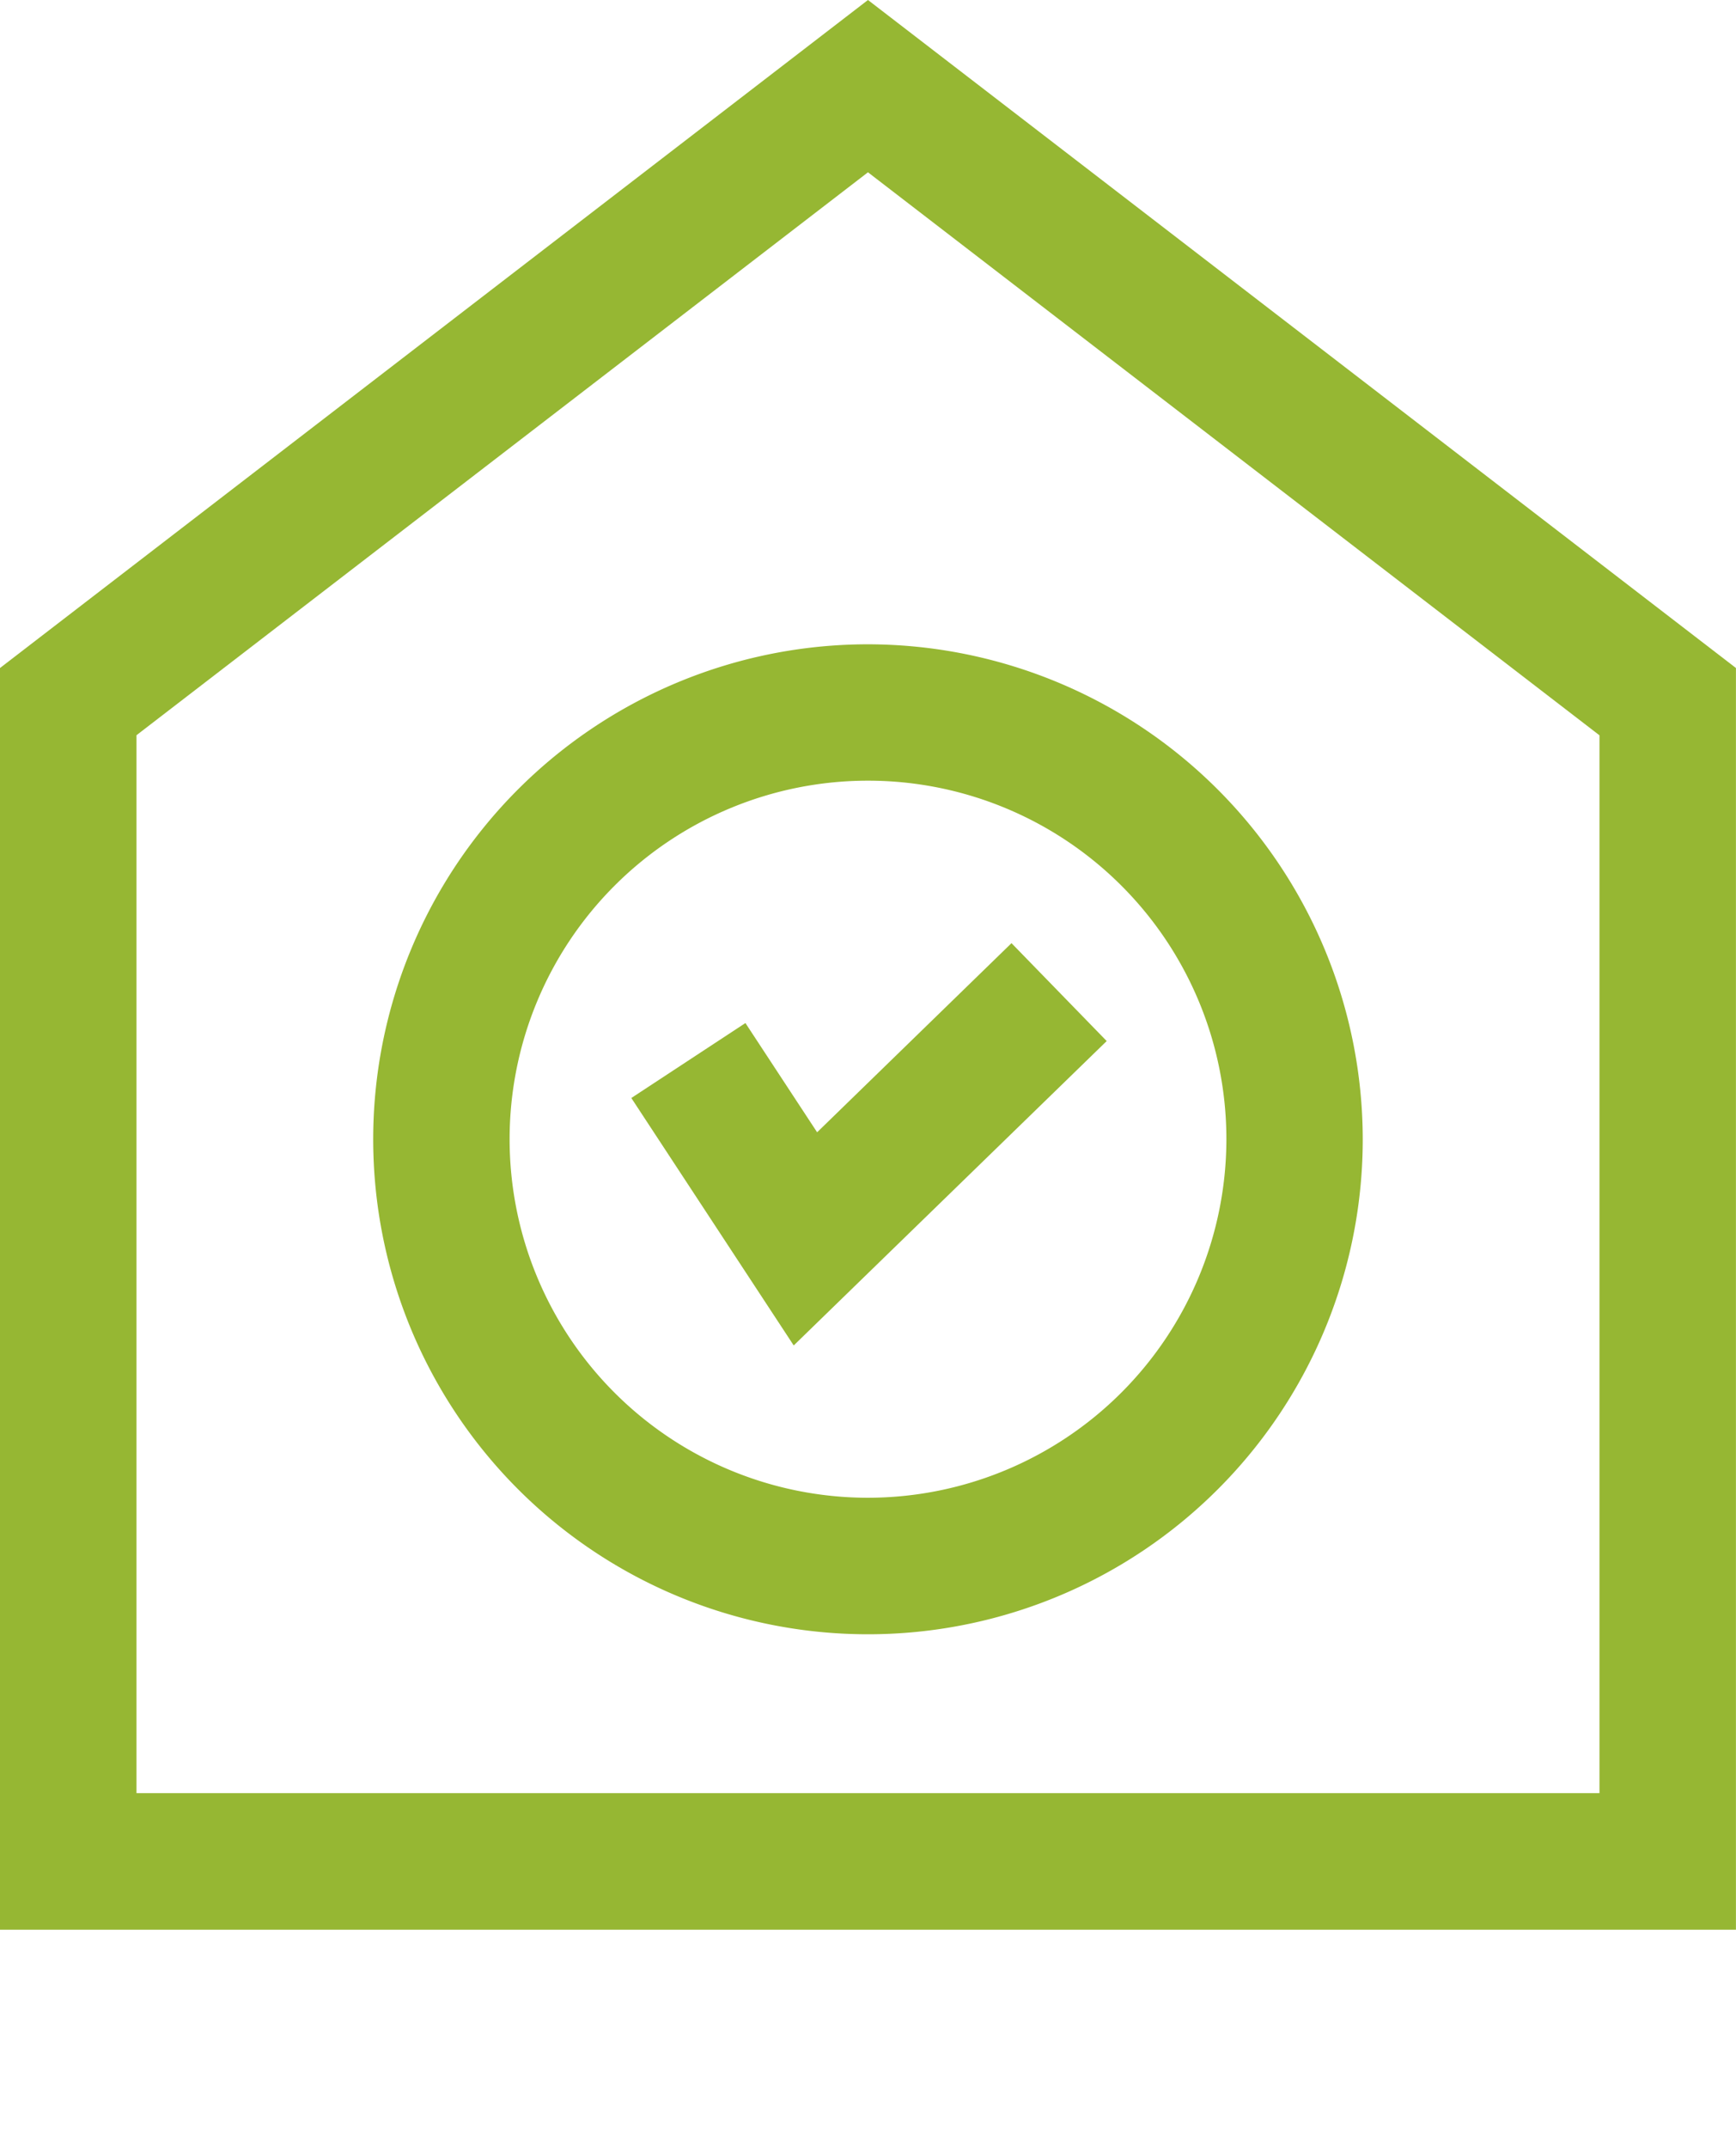
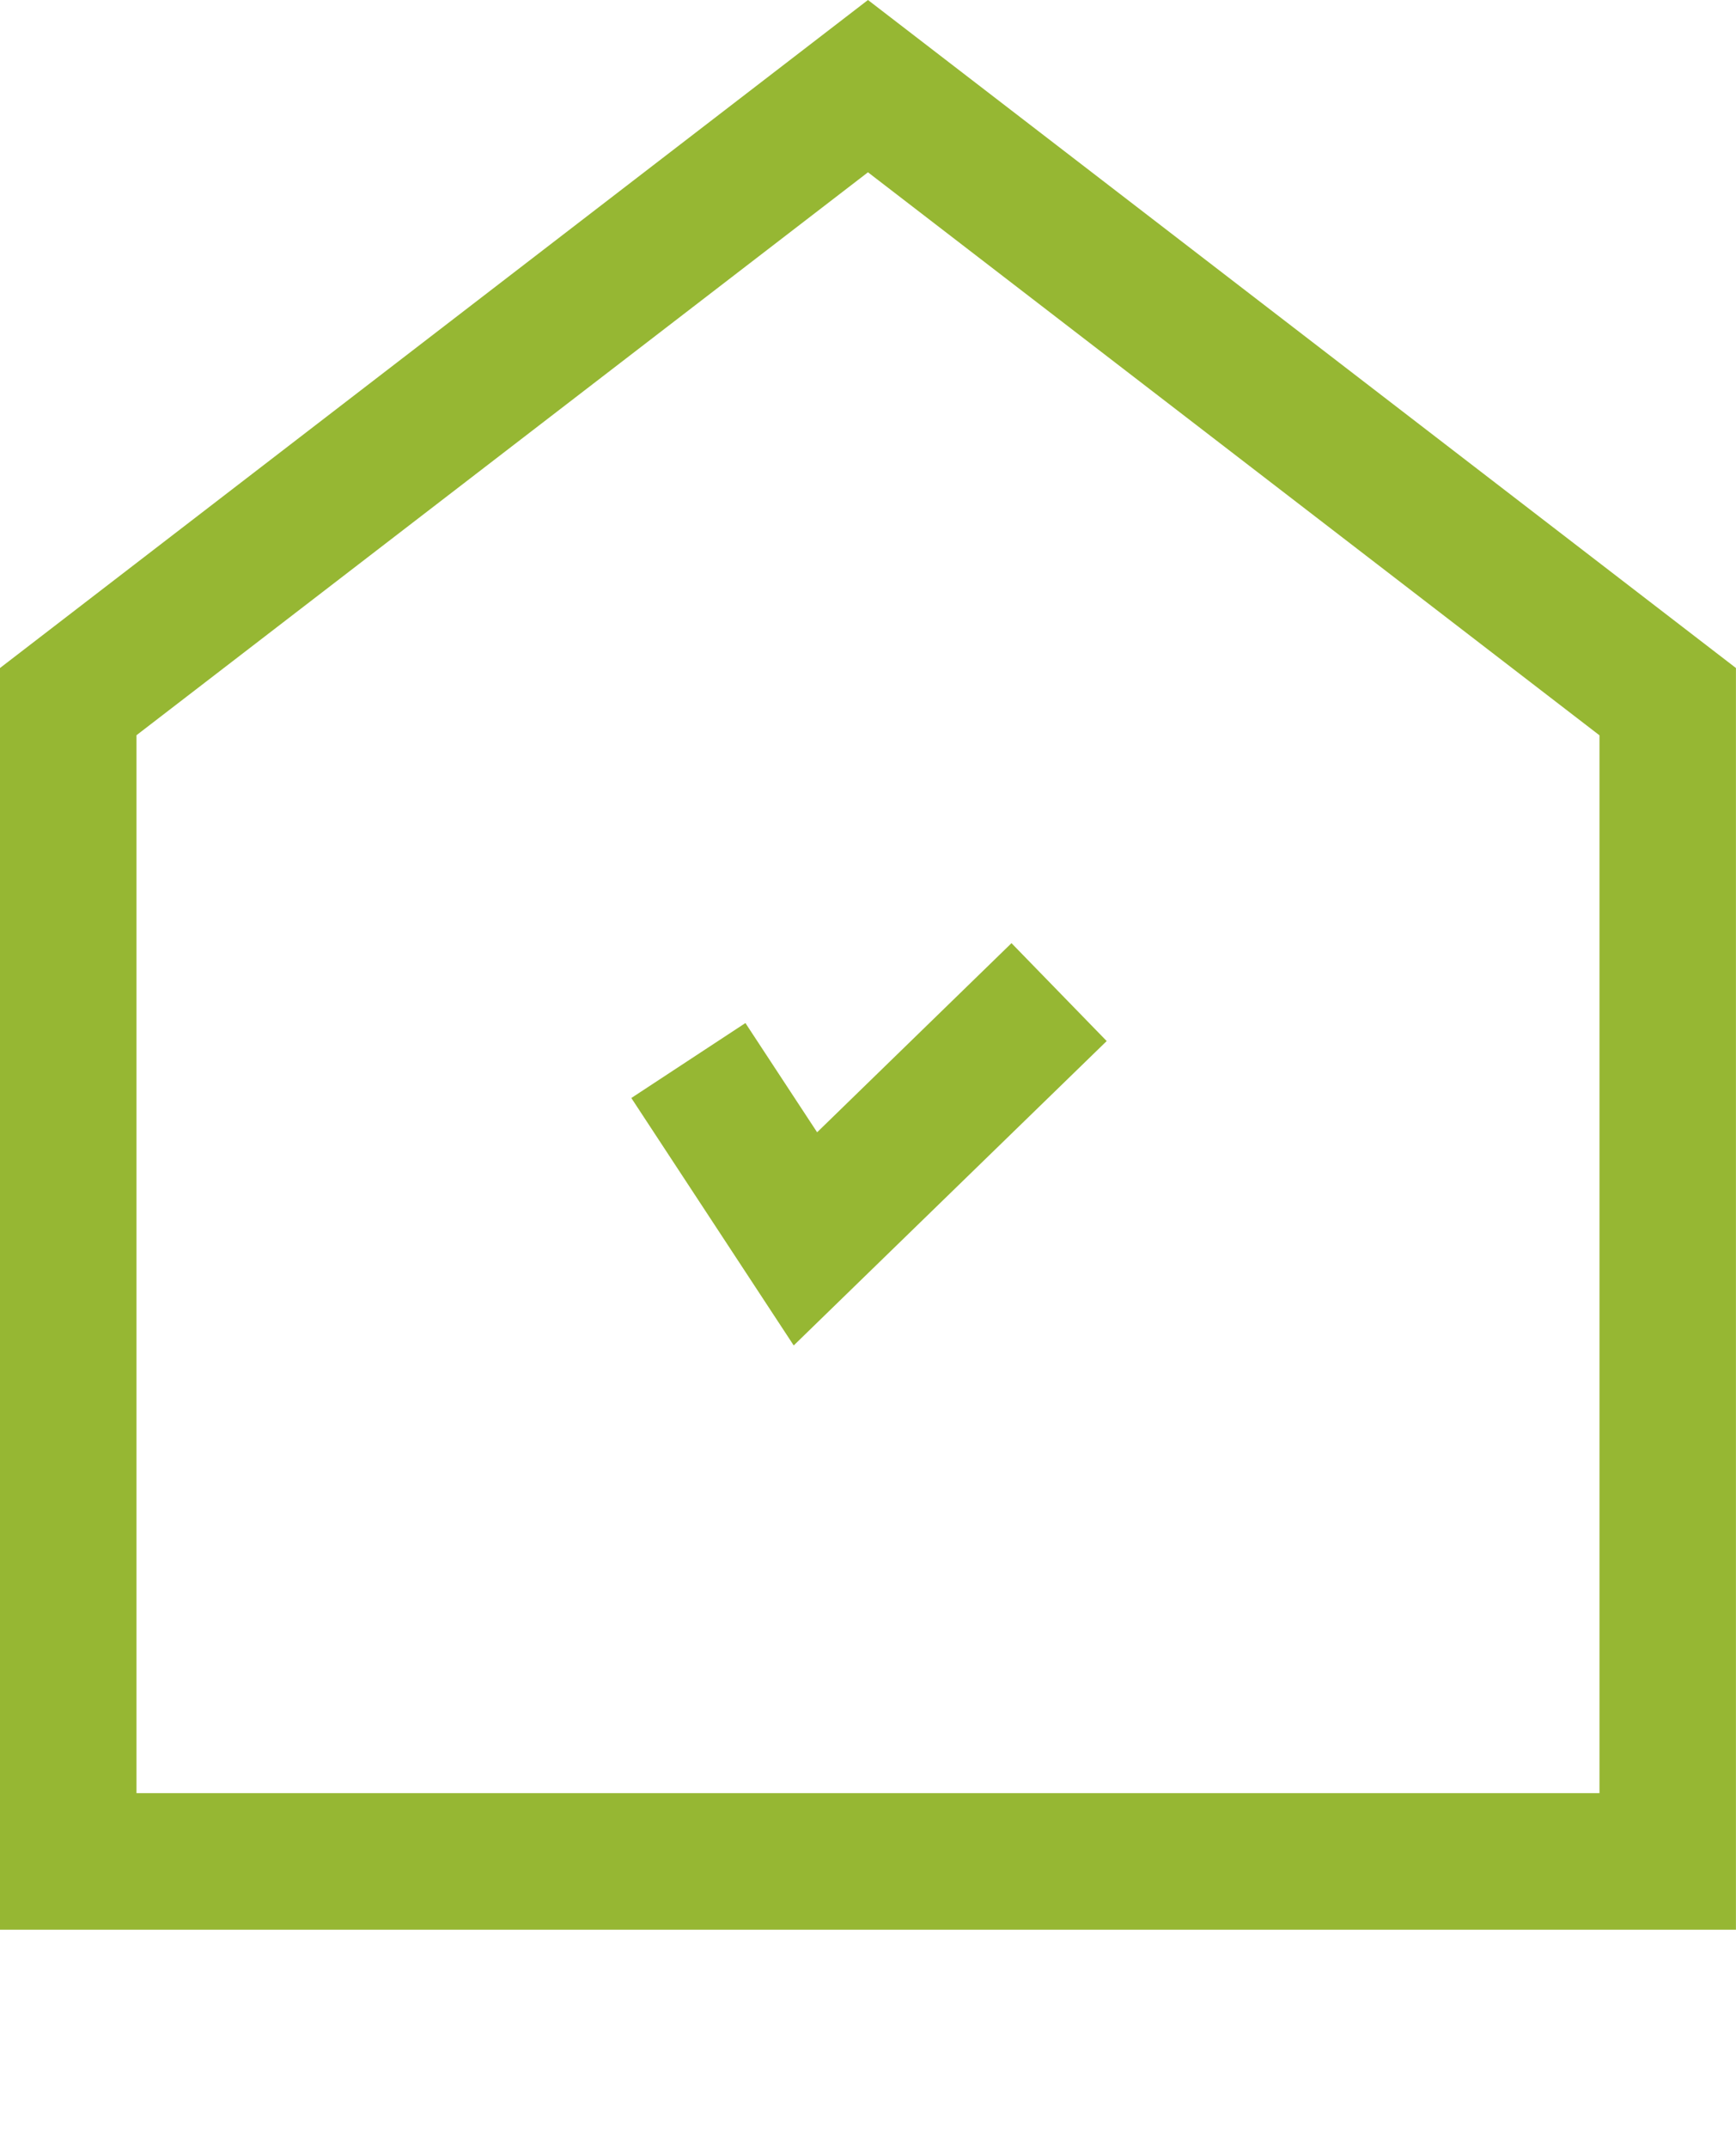
<svg xmlns="http://www.w3.org/2000/svg" width="62.002" height="76.683" viewBox="0 0 62.002 76.683">
  <g id="tick" transform="translate(-3.4 -2)">
    <path id="Path_22526" data-name="Path 22526" d="M3.4,70.891h62V25.848L34.4,2,3.4,25.848ZM8.275,28.247,34.4,8.151l26.126,20.1V66.016H8.275Z" transform="translate(0)" fill="#96b733" />
-     <path id="Path_22527" data-name="Path 22527" d="M26.488,11.349a17.671,17.671,0,1,0,17.67,17.67A17.69,17.69,0,0,0,26.488,11.349Zm0,30.468a12.8,12.8,0,1,1,12.8-12.8,12.811,12.811,0,0,1-12.8,12.8Z" transform="translate(7.913 13.653)" fill="#96b733" />
    <path id="Path_22528" data-name="Path 22528" d="M19.2,22.437l-2.561-3.9-4.075,2.676,5.8,8.834L29.542,19.18l-3.4-3.495Z" transform="translate(13.384 19.986)" fill="#96b733" />
  </g>
</svg>